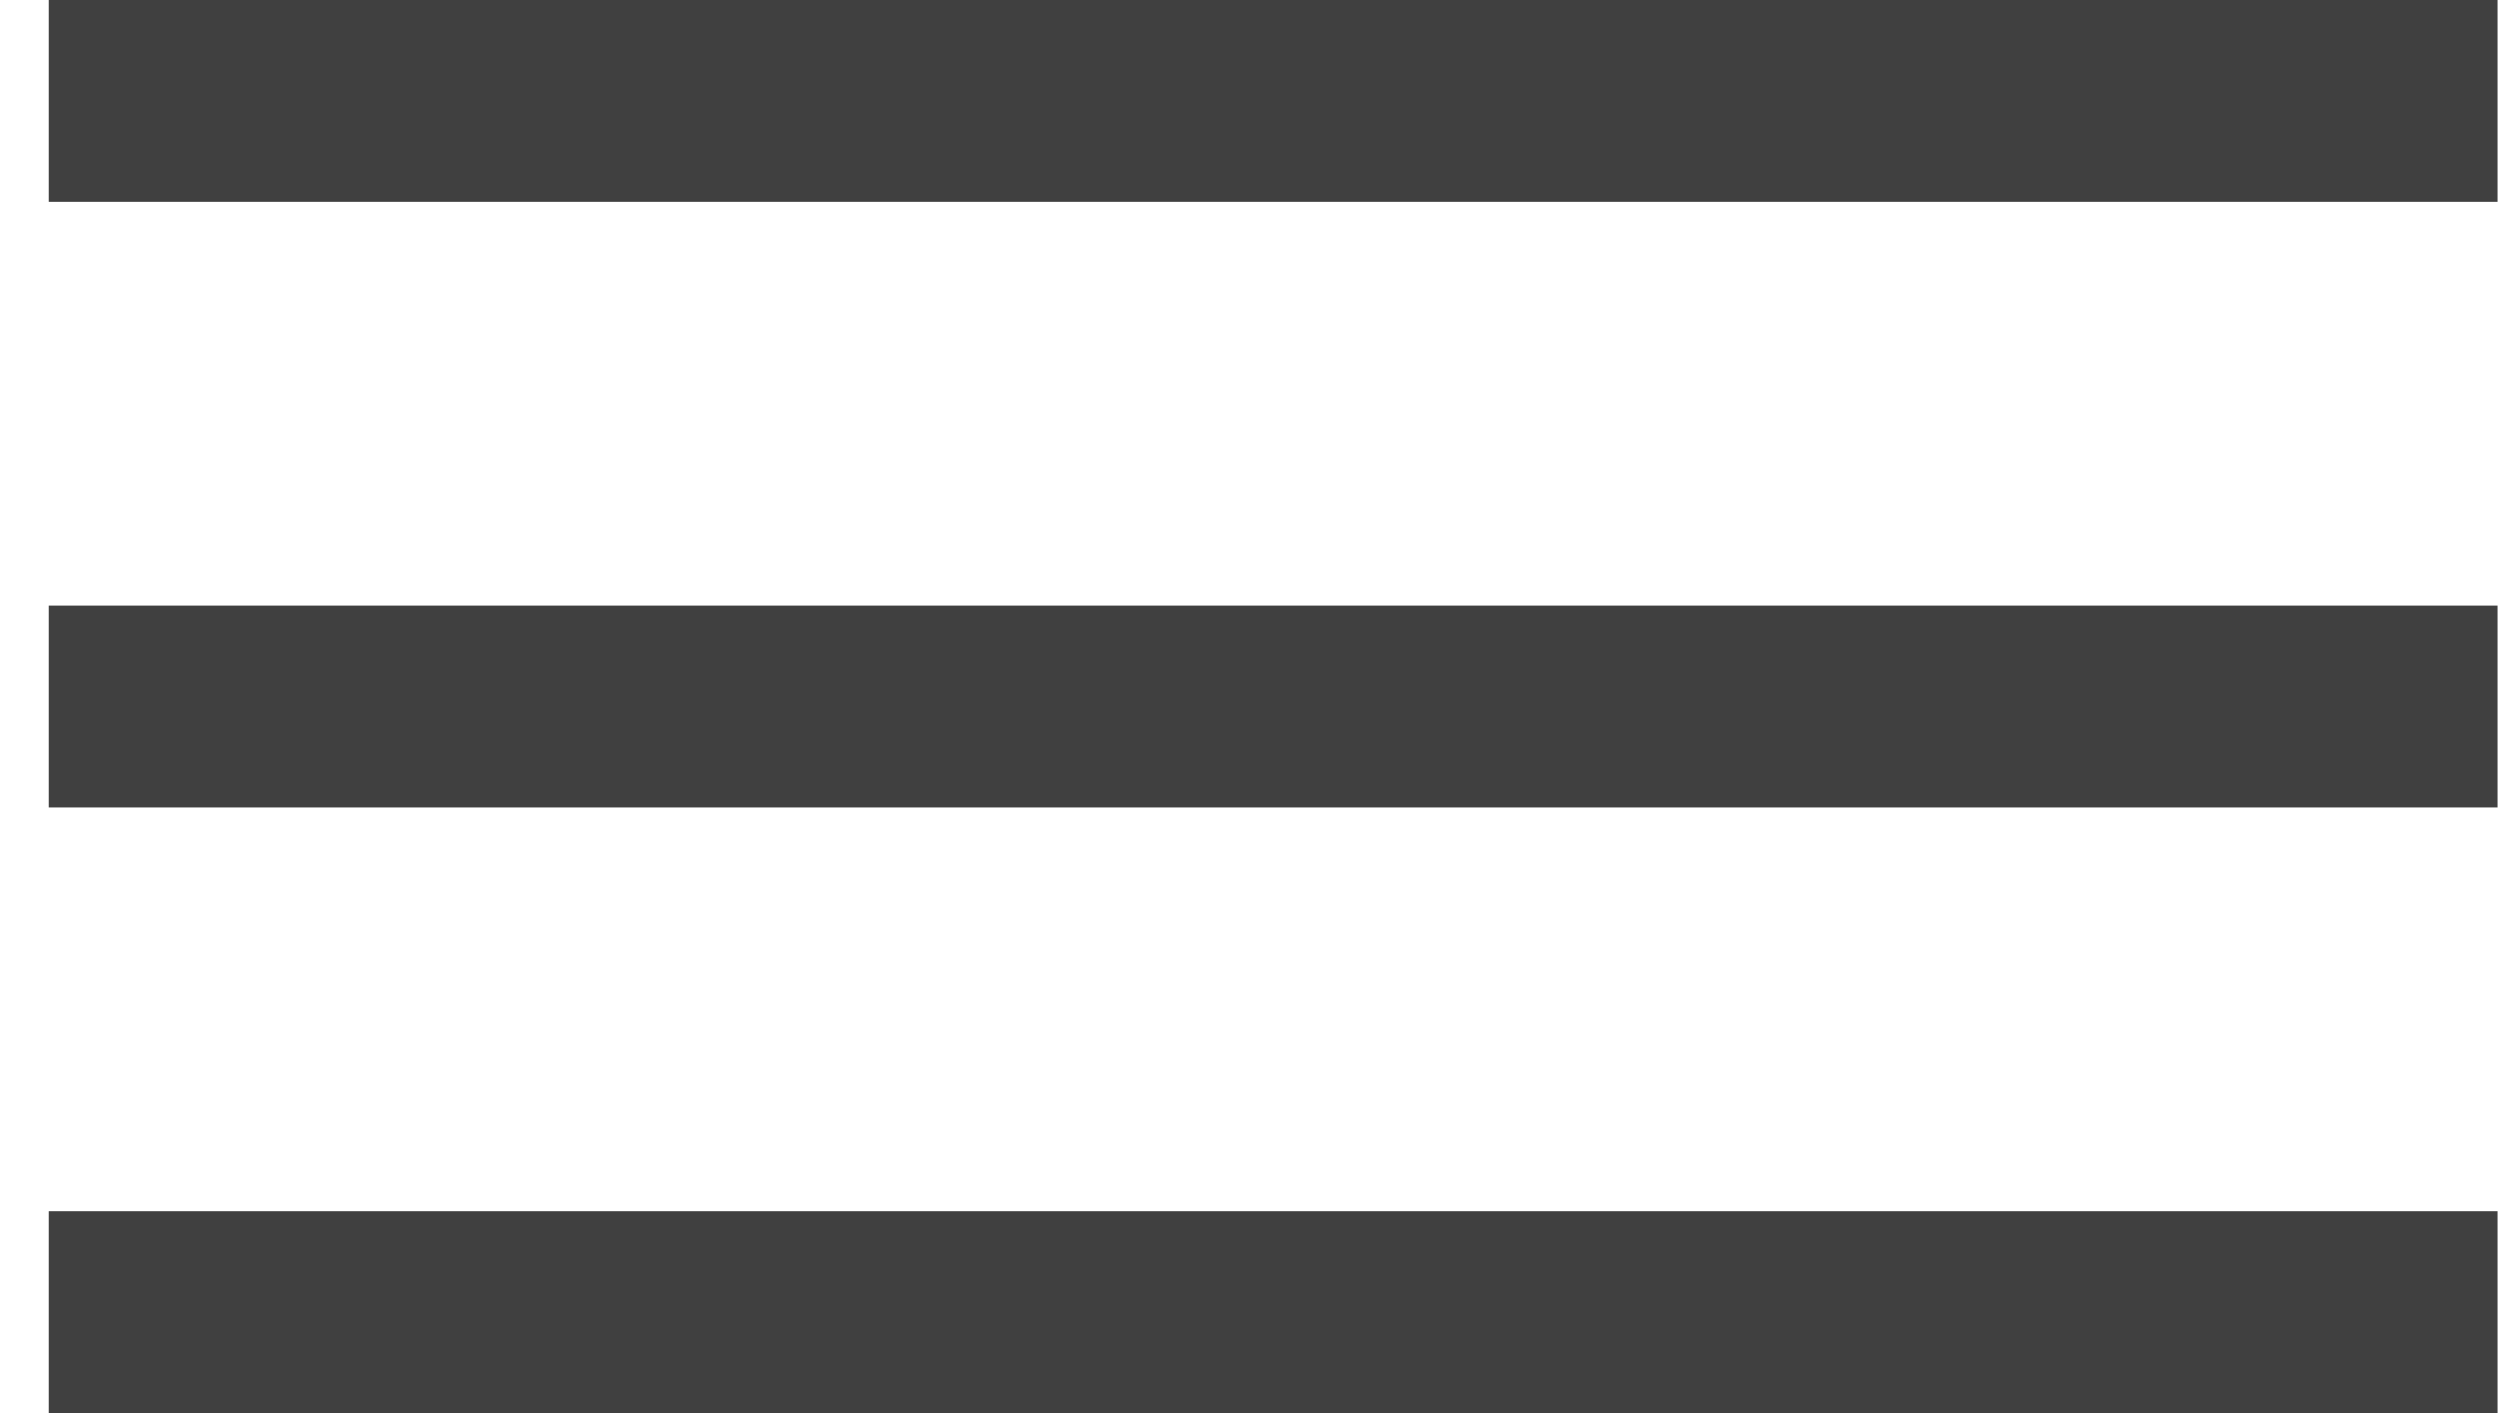
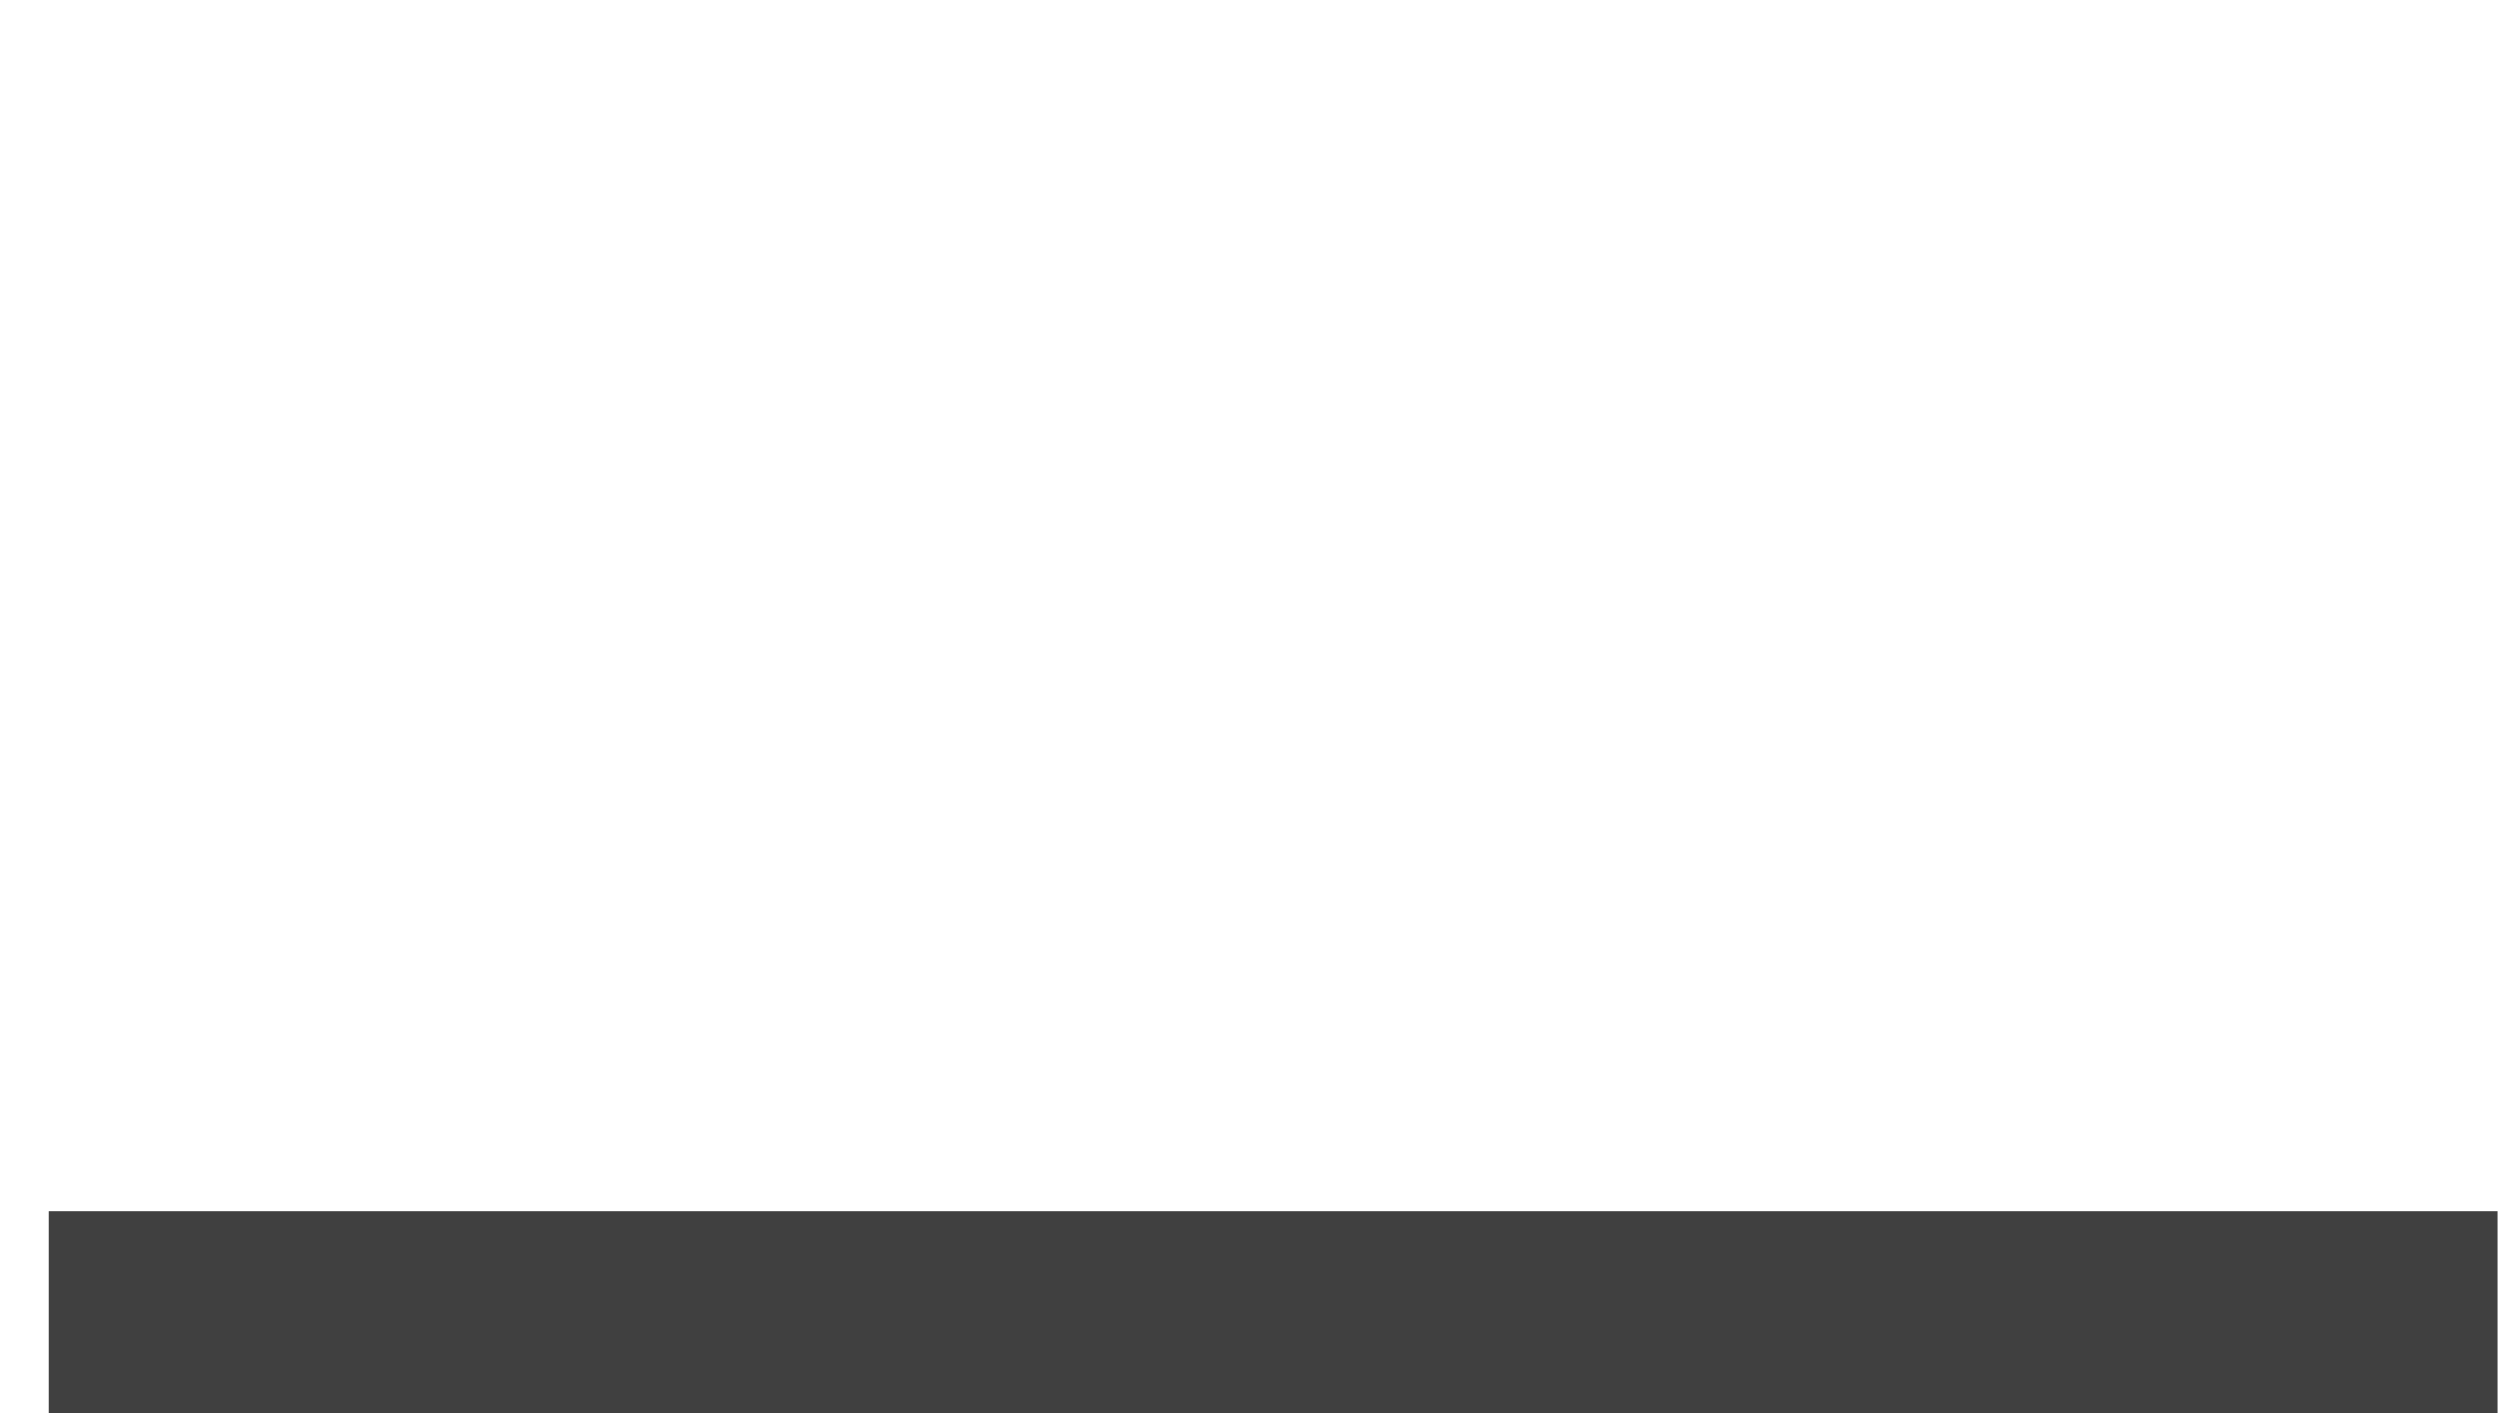
<svg xmlns="http://www.w3.org/2000/svg" width="46" height="26" viewBox="0 0 46 26" fill="none">
-   <rect x="0.897" y="-6.10352e-05" width="45.058" height="3.714" fill="#404040" />
-   <rect x="0.897" y="11.143" width="45.058" height="3.714" fill="#404040" />
  <rect x="0.897" y="22.286" width="45.058" height="3.714" fill="#404040" />
</svg>